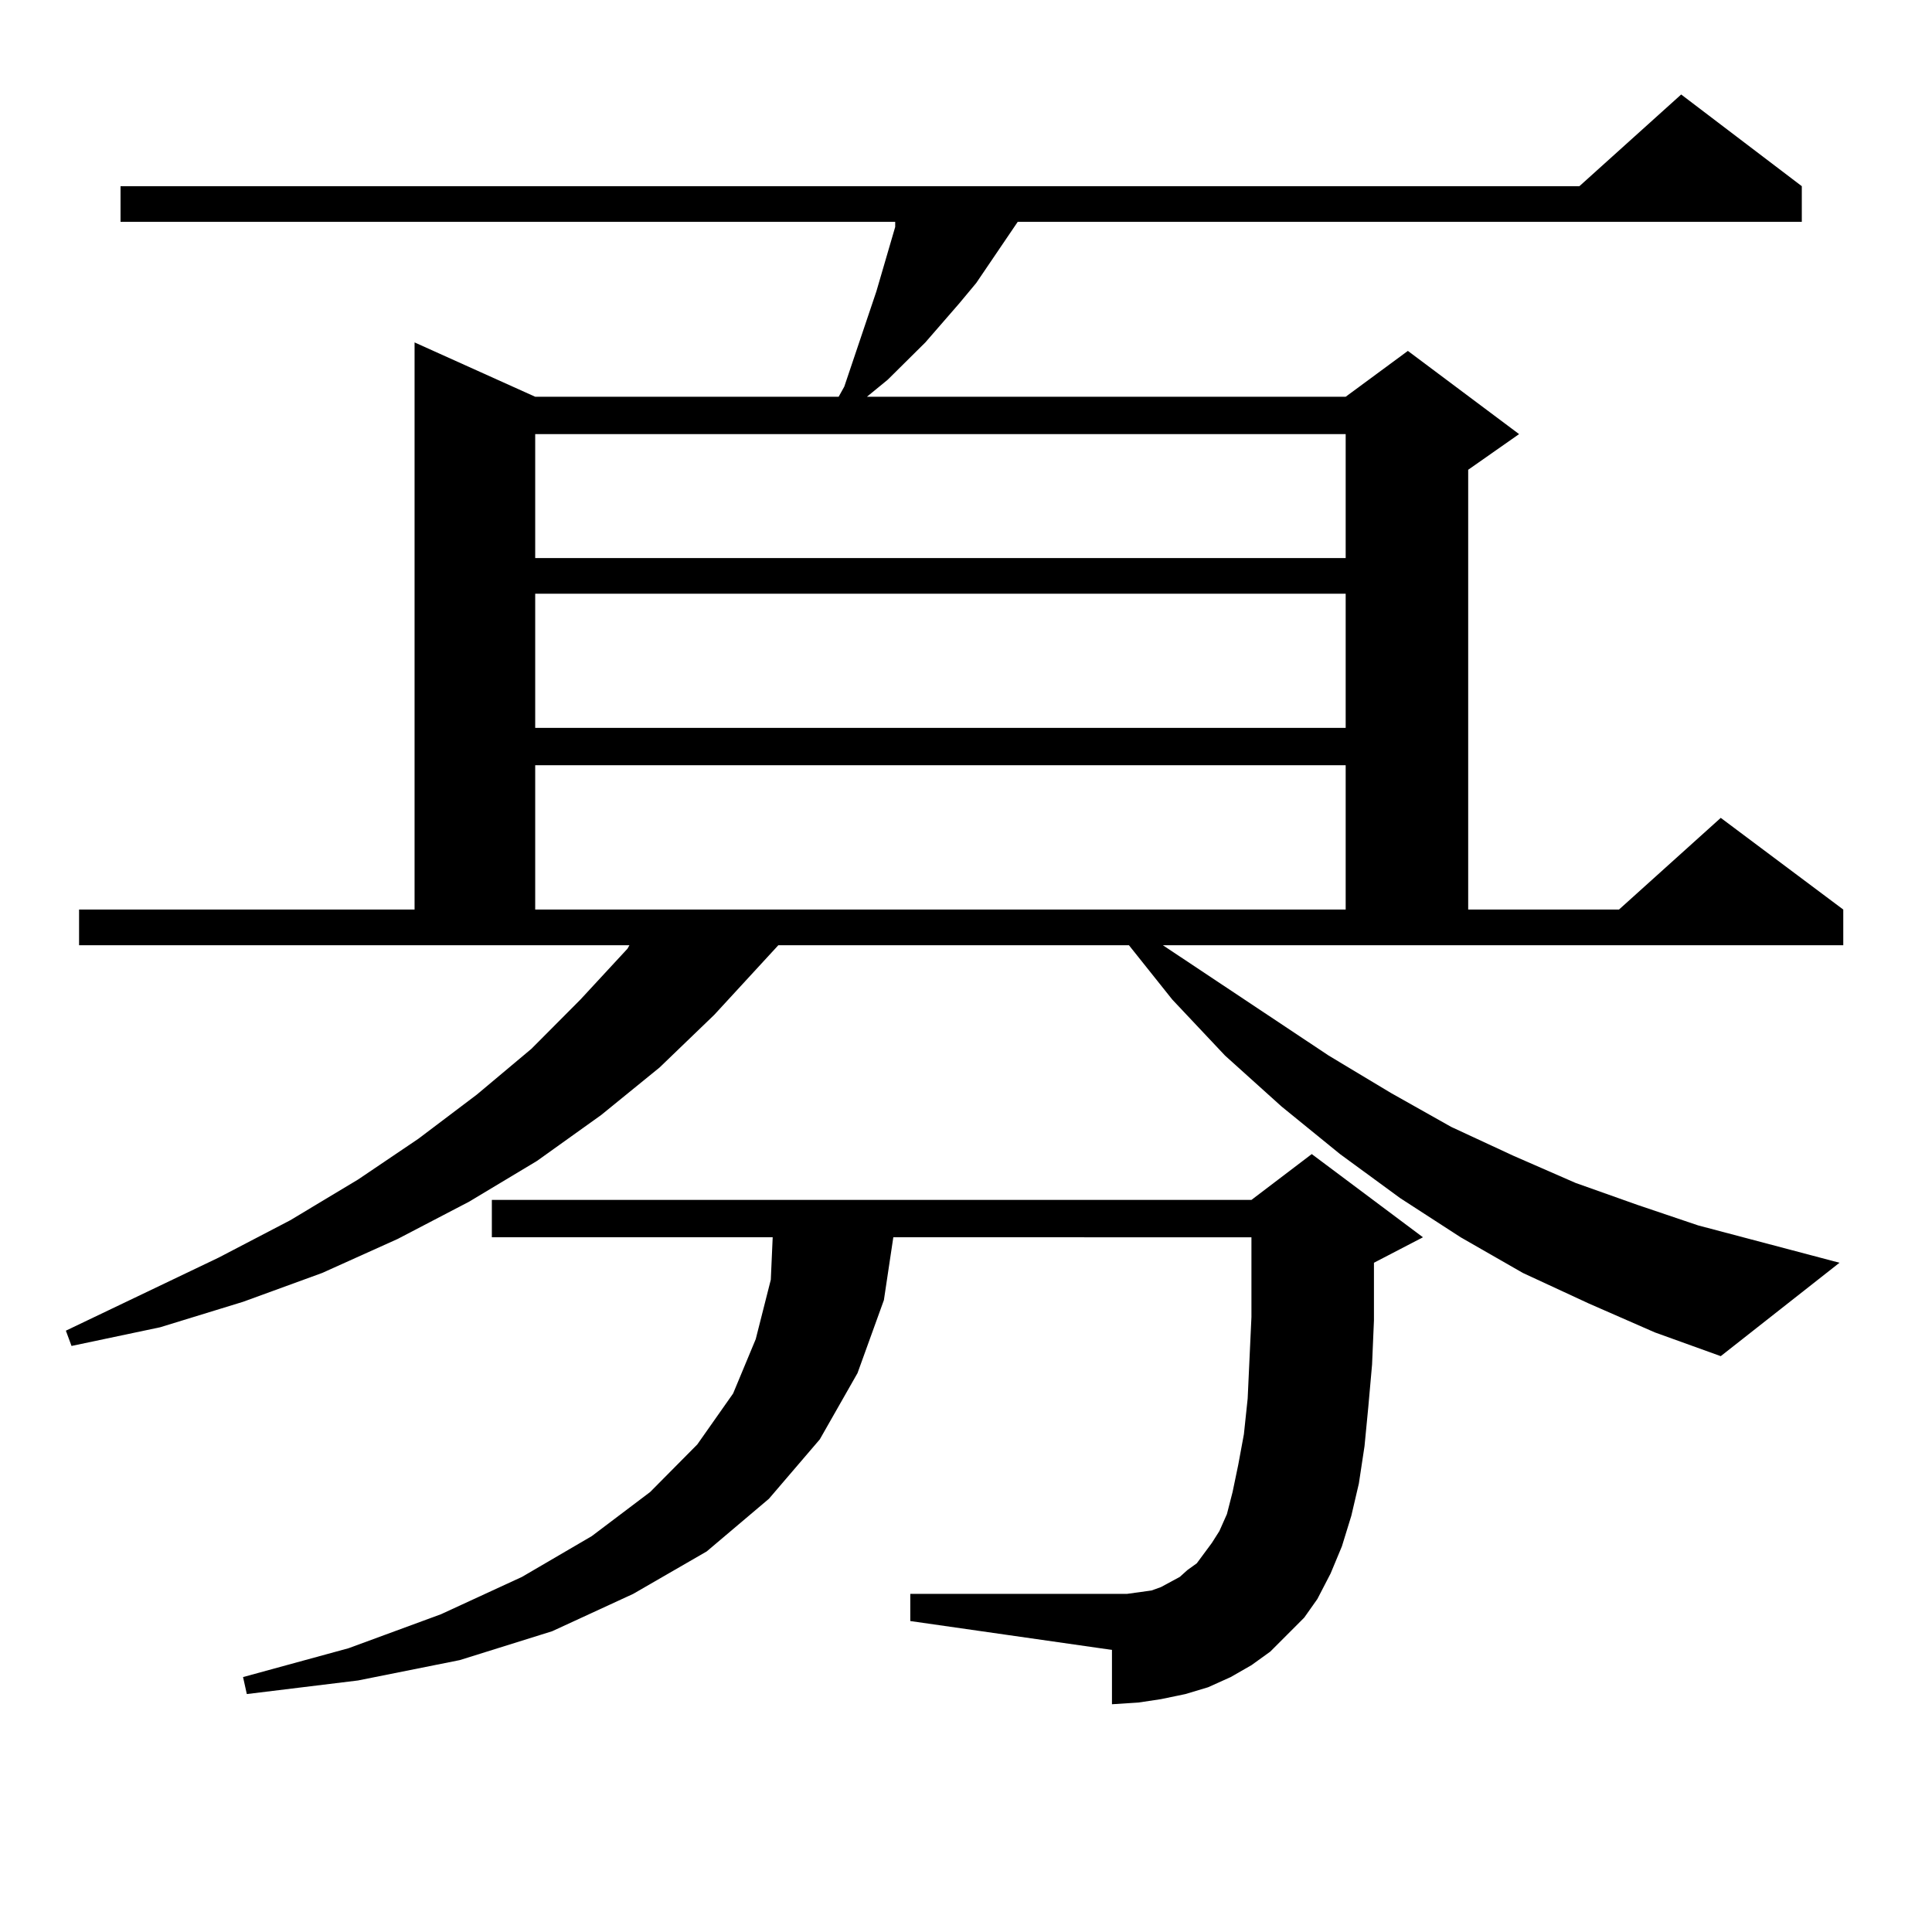
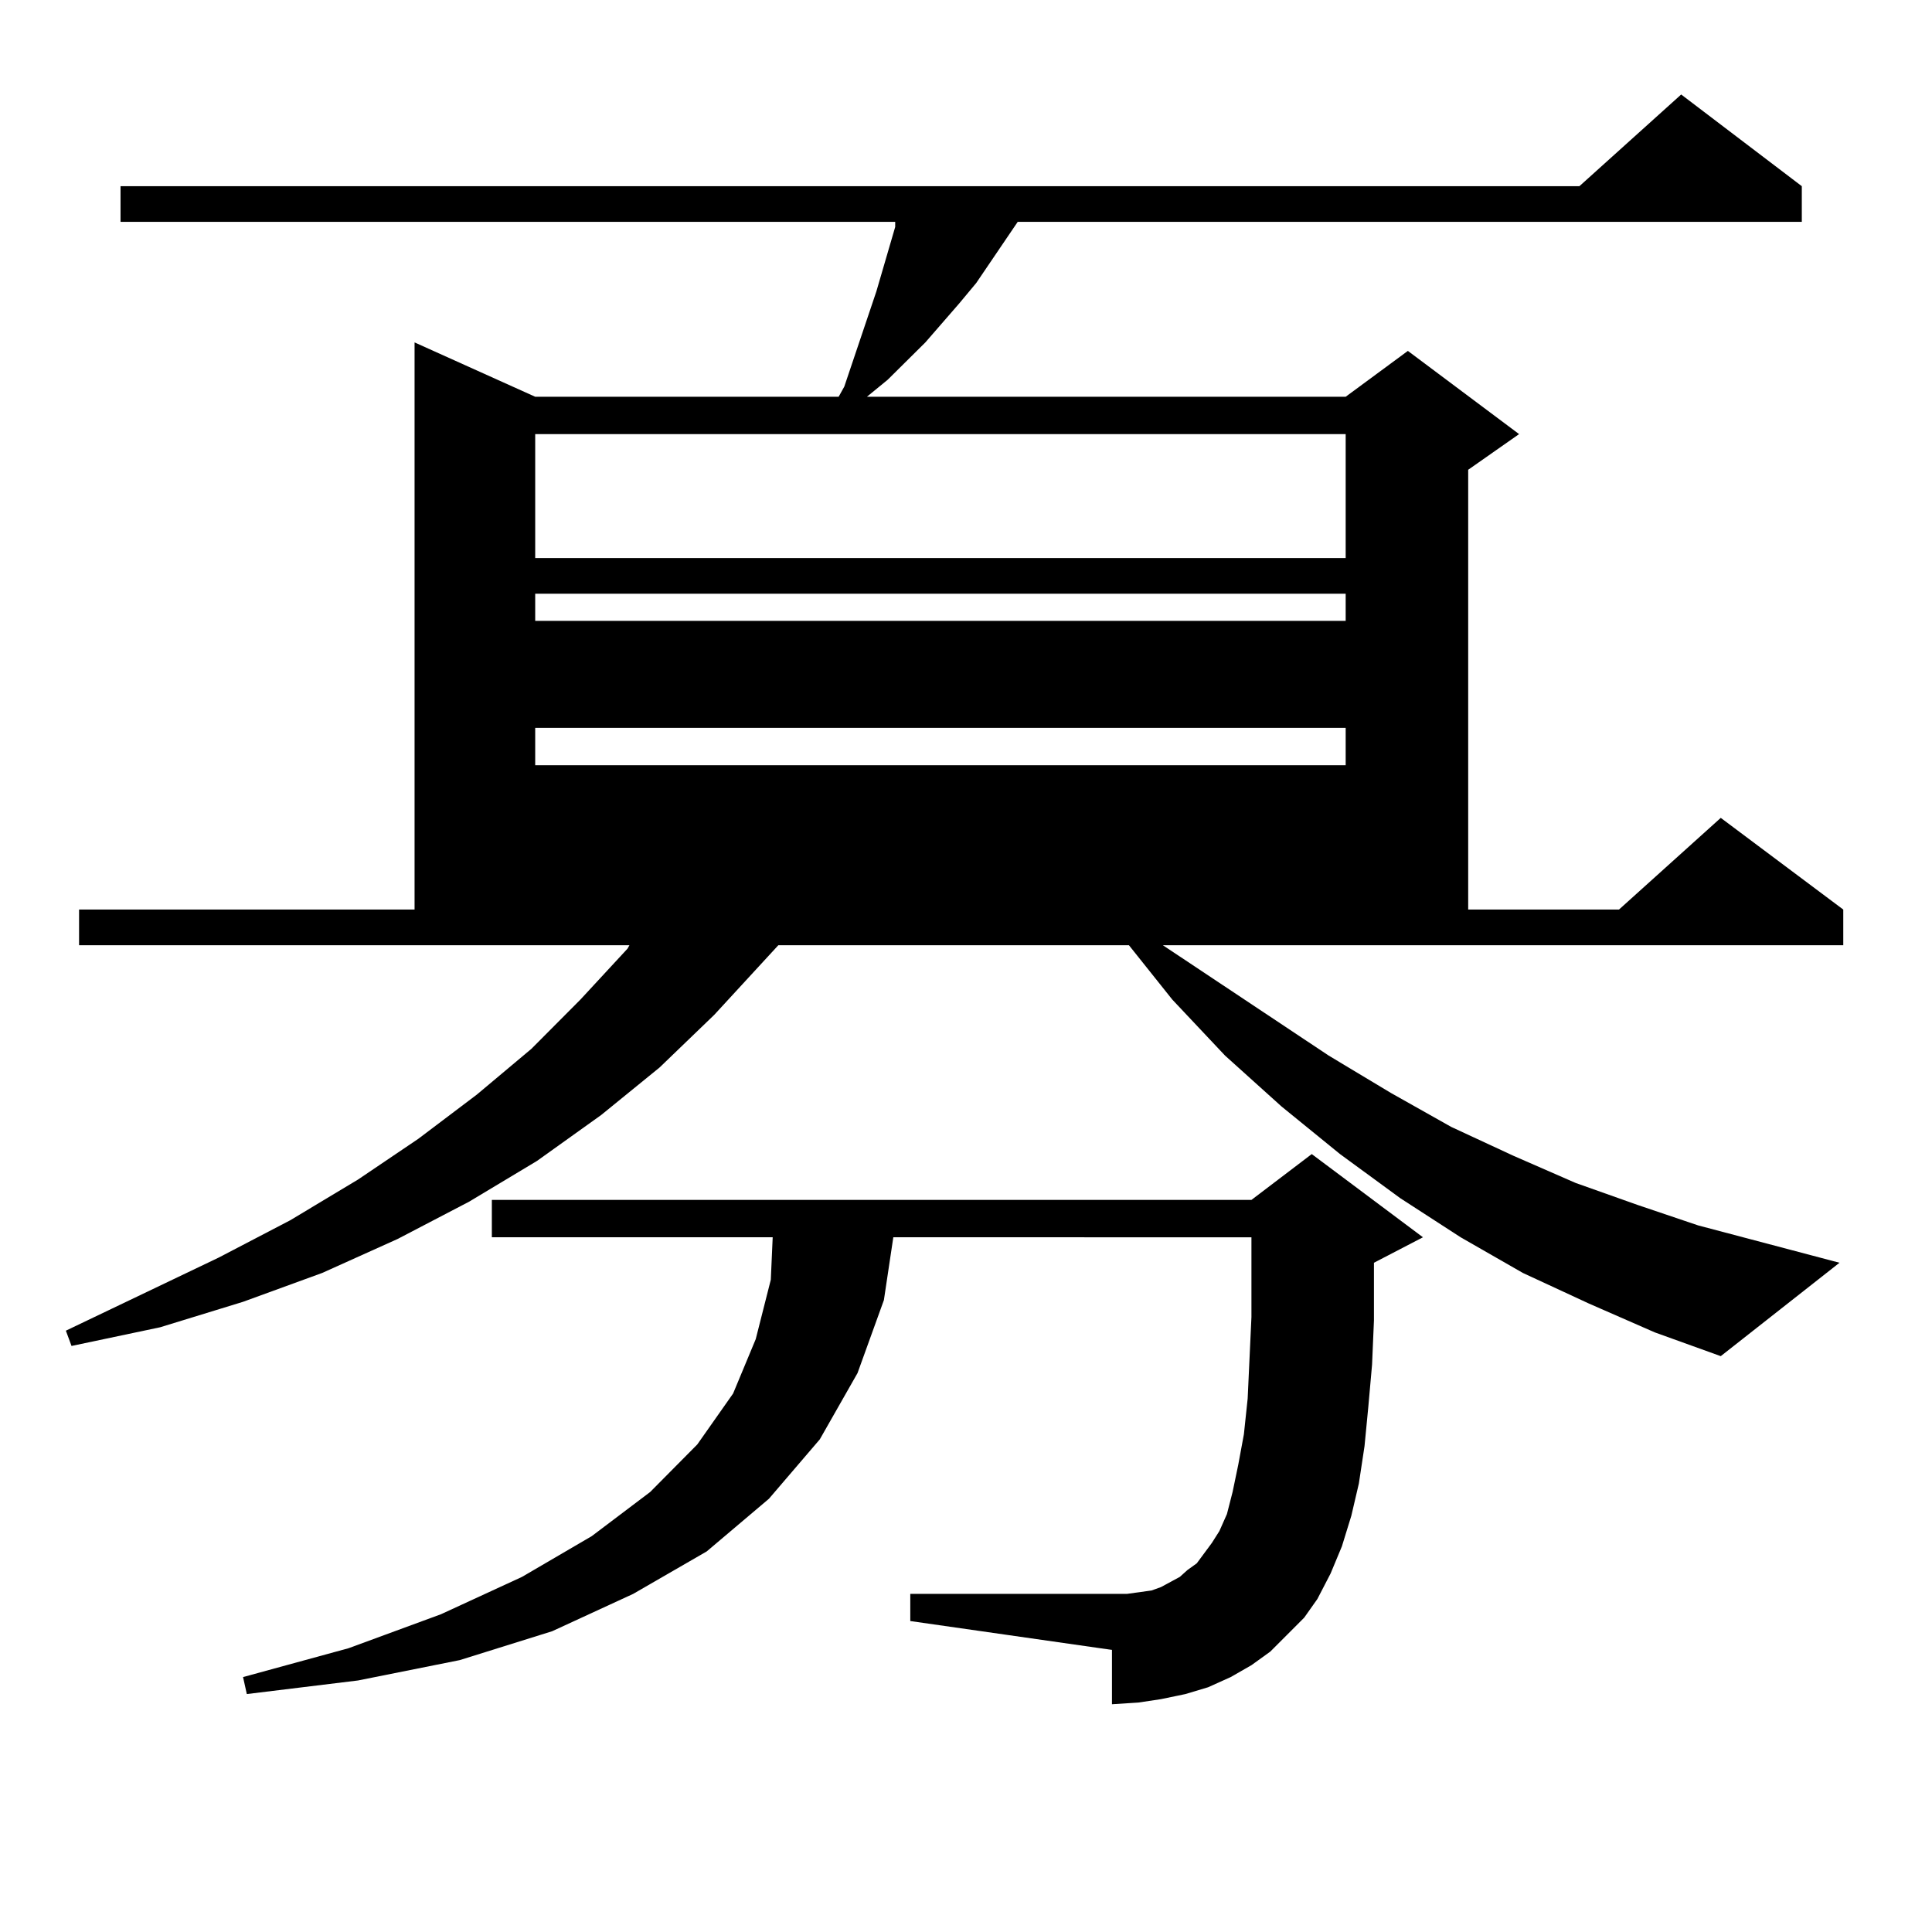
<svg xmlns="http://www.w3.org/2000/svg" version="1.1" id="图层_1" x="0px" y="0px" width="1000px" height="1000px" viewBox="0 0 1000 1000" enable-background="new 0 0 1000 1000" xml:space="preserve">
-   <path d="M822.37,674.691l-34.146-15.82l-32.194-18.457l-31.219-20.215l-31.219-22.852l-30.243-24.609l-29.268-26.367l-27.316-29.004  l-22.438-28.125H402.868l-33.17,36.035l-28.292,27.246l-30.243,24.609l-33.17,23.73l-35.121,21.094L205.8,641.293l-39.023,17.578  l-40.975,14.941l-42.926,13.184l-45.853,9.668l-2.927-7.91l79.022-37.793l37.072-19.336l35.121-21.094l31.219-21.094l30.243-22.852  l28.292-23.73l25.365-25.488L324.821,491l0.976-1.758H40.926v-18.457H214.58V177.23l62.438,28.125h157.069l2.927-5.273  l16.585-49.219l9.756-33.398v-2.637H62.389V96.371h755.104l52.682-47.461l62.438,47.461v18.457H526.768l-21.463,31.641l-8.78,10.547  l-17.561,20.215l-19.512,19.336l-10.731,8.789H696.52l32.194-23.73l57.56,43.066l-26.341,18.457v227.637h78.047l52.682-47.461  l63.413,47.461v18.457H601.888l85.852,57.129l32.194,19.336l31.219,17.578l32.194,14.941l32.194,14.063l32.194,11.426l31.219,10.547  l73.169,19.336l-61.462,48.34l-34.146-12.305L822.37,674.691z M666.276,846.078l-8.78,8.789l-9.756,7.031l-10.731,6.152  l-11.707,5.273l-11.707,3.516l-12.683,2.637l-11.707,1.758l-13.658,0.879v-28.125l-104.388-14.941v-14.063h104.388h7.805  l12.683-1.758l4.878-1.758l4.878-2.637l4.878-2.637l3.902-3.516l4.878-3.516l3.902-5.273l3.902-5.273l3.902-6.152l3.902-8.789  l2.927-11.426l2.927-14.063l2.927-15.82l1.951-18.457l1.951-42.188v-4.395v0.879v-37.793H462.379l-4.878,32.52l-13.658,37.793  l-19.512,34.277l-26.341,30.762l-32.194,27.246l-38.048,21.973l-41.95,19.336l-47.804,14.941l-52.682,10.547l-57.56,7.031  l-1.951-8.789l54.633-14.941l47.804-17.578l41.95-19.336l36.097-21.094l30.243-22.852l24.39-24.609l18.536-26.367l11.707-28.125  l7.805-30.762l0.976-21.973H254.579v-19.336H647.74l31.219-23.73l57.56,43.066l-25.365,13.184v3.516v26.367l-0.976,22.852  l-1.951,21.973l-1.951,20.215l-2.927,19.336l-3.902,16.699l-4.878,15.82l-5.854,14.063l-6.829,13.184l-6.829,9.668L666.276,846.078z   M277.018,224.691v64.16H696.52v-64.16H277.018z M277.018,307.308v69.434H696.52v-69.434H277.018z M277.018,396.078v74.707H696.52  v-74.707H277.018z" />
+   <path d="M822.37,674.691l-34.146-15.82l-32.194-18.457l-31.219-20.215l-31.219-22.852l-30.243-24.609l-29.268-26.367l-27.316-29.004  l-22.438-28.125H402.868l-33.17,36.035l-28.292,27.246l-30.243,24.609l-33.17,23.73l-35.121,21.094L205.8,641.293l-39.023,17.578  l-40.975,14.941l-42.926,13.184l-45.853,9.668l-2.927-7.91l79.022-37.793l37.072-19.336l35.121-21.094l31.219-21.094l30.243-22.852  l28.292-23.73l25.365-25.488L324.821,491l0.976-1.758H40.926v-18.457H214.58V177.23l62.438,28.125h157.069l2.927-5.273  l16.585-49.219l9.756-33.398v-2.637H62.389V96.371h755.104l52.682-47.461l62.438,47.461v18.457H526.768l-21.463,31.641l-8.78,10.547  l-17.561,20.215l-19.512,19.336l-10.731,8.789H696.52l32.194-23.73l57.56,43.066l-26.341,18.457v227.637h78.047l52.682-47.461  l63.413,47.461v18.457H601.888l85.852,57.129l32.194,19.336l31.219,17.578l32.194,14.941l32.194,14.063l32.194,11.426l31.219,10.547  l73.169,19.336l-61.462,48.34l-34.146-12.305L822.37,674.691z M666.276,846.078l-8.78,8.789l-9.756,7.031l-10.731,6.152  l-11.707,5.273l-11.707,3.516l-12.683,2.637l-11.707,1.758l-13.658,0.879v-28.125l-104.388-14.941v-14.063h104.388h7.805  l12.683-1.758l4.878-1.758l4.878-2.637l4.878-2.637l3.902-3.516l4.878-3.516l3.902-5.273l3.902-5.273l3.902-6.152l3.902-8.789  l2.927-11.426l2.927-14.063l2.927-15.82l1.951-18.457l1.951-42.188v-4.395v0.879v-37.793H462.379l-4.878,32.52l-13.658,37.793  l-19.512,34.277l-26.341,30.762l-32.194,27.246l-38.048,21.973l-41.95,19.336l-47.804,14.941l-52.682,10.547l-57.56,7.031  l-1.951-8.789l54.633-14.941l47.804-17.578l41.95-19.336l36.097-21.094l30.243-22.852l24.39-24.609l18.536-26.367l11.707-28.125  l7.805-30.762l0.976-21.973H254.579v-19.336H647.74l31.219-23.73l57.56,43.066l-25.365,13.184v3.516v26.367l-0.976,22.852  l-1.951,21.973l-1.951,20.215l-2.927,19.336l-3.902,16.699l-4.878,15.82l-5.854,14.063l-6.829,13.184l-6.829,9.668L666.276,846.078z   M277.018,224.691v64.16H696.52v-64.16H277.018z M277.018,307.308v69.434H696.52v-69.434H277.018z M277.018,396.078H696.52  v-74.707H277.018z" />
</svg>